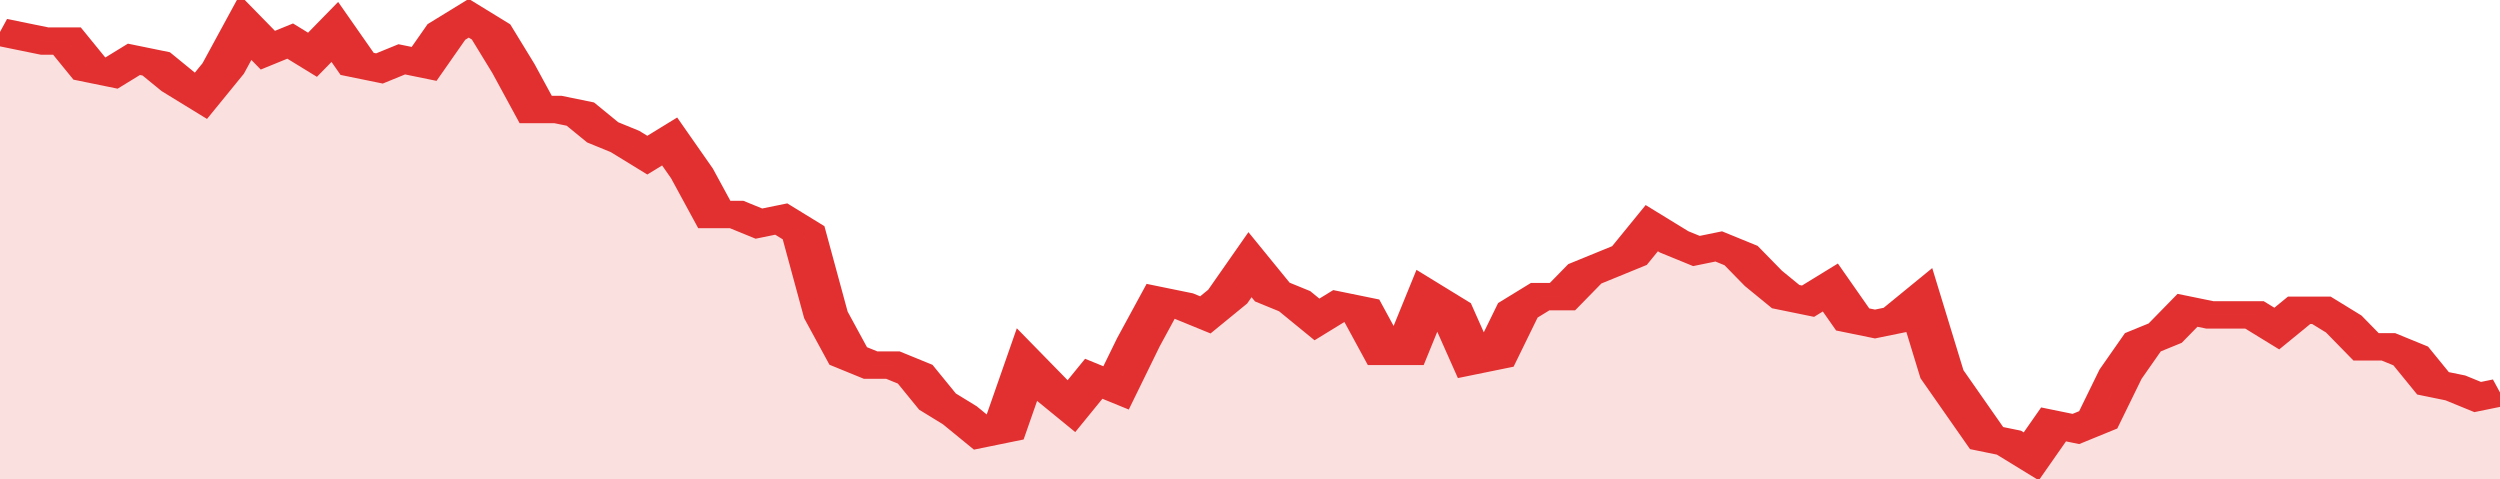
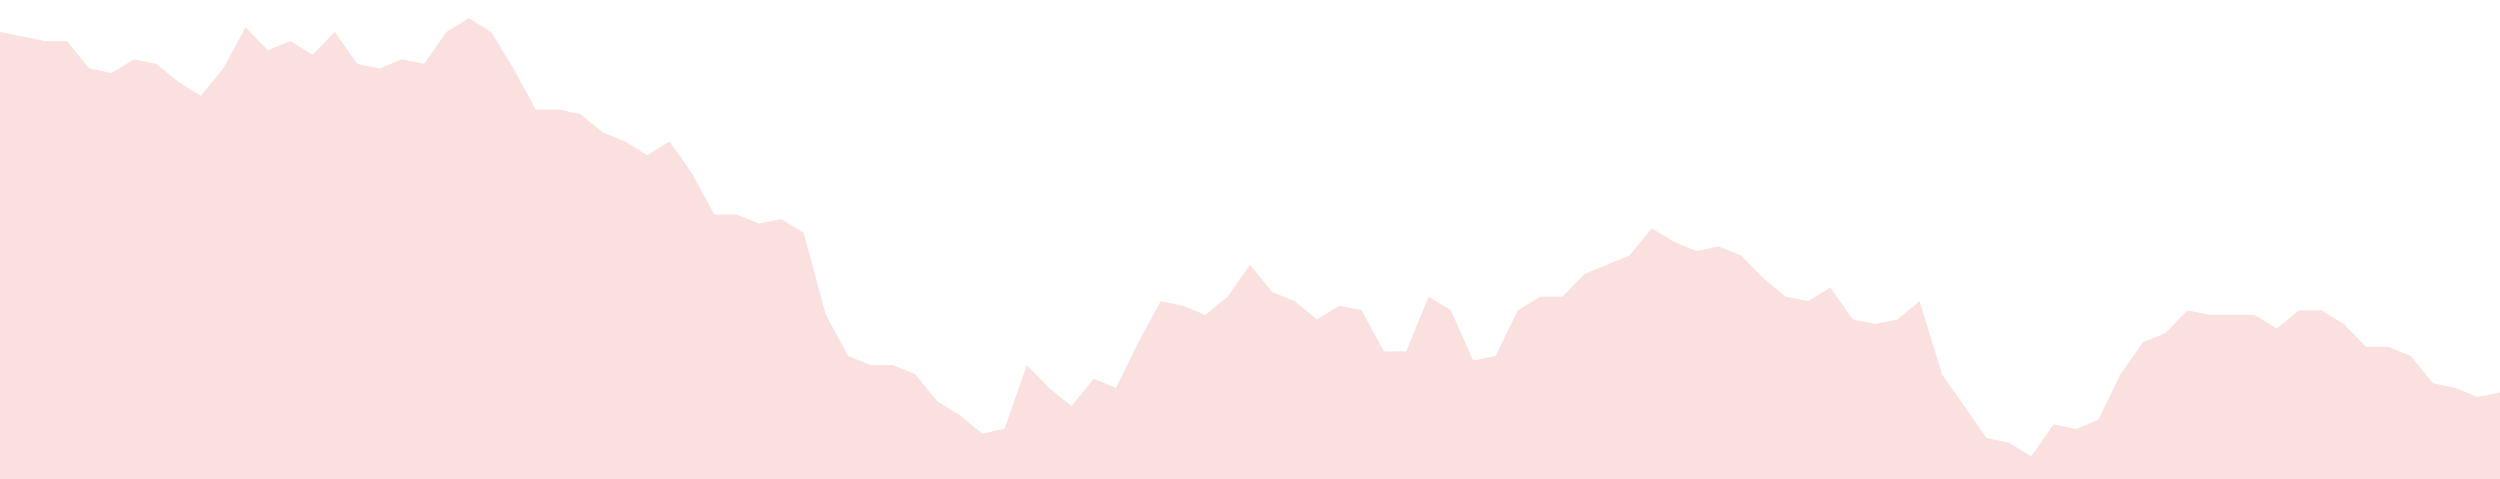
<svg xmlns="http://www.w3.org/2000/svg" viewBox="0 0 336 105" width="120" height="23" preserveAspectRatio="none">
-   <polyline fill="none" stroke="#e23030" stroke-width="6" points="0, 7 3, 8 6, 9 9, 9 12, 15 15, 16 18, 13 21, 14 24, 18 27, 21 30, 15 33, 6 36, 11 39, 9 42, 12 45, 7 48, 14 51, 15 54, 13 57, 14 60, 7 63, 4 66, 7 69, 15 72, 24 75, 24 78, 25 81, 29 84, 31 87, 34 90, 31 93, 38 96, 47 99, 47 102, 49 105, 48 108, 51 111, 69 114, 78 117, 80 120, 80 123, 82 126, 88 129, 91 132, 95 135, 94 138, 80 141, 85 144, 89 147, 83 150, 85 153, 75 156, 66 159, 67 162, 69 165, 65 168, 58 171, 64 174, 66 177, 70 180, 67 183, 68 186, 77 189, 77 192, 65 195, 68 198, 79 201, 78 204, 68 207, 65 210, 65 213, 60 216, 58 219, 56 222, 50 225, 53 228, 55 231, 54 234, 56 237, 61 240, 65 243, 66 246, 63 249, 70 252, 71 255, 70 258, 66 261, 82 264, 89 267, 96 270, 97 273, 100 276, 93 279, 94 282, 92 285, 82 288, 75 291, 73 294, 68 297, 69 300, 69 303, 69 306, 72 309, 68 312, 68 315, 71 318, 76 321, 76 324, 78 327, 84 330, 85 333, 87 336, 86 336, 86 "> </polyline>
  <polygon fill="#e23030" opacity="0.15" points="0, 105 0, 7 3, 8 6, 9 9, 9 12, 15 15, 16 18, 13 21, 14 24, 18 27, 21 30, 15 33, 6 36, 11 39, 9 42, 12 45, 7 48, 14 51, 15 54, 13 57, 14 60, 7 63, 4 66, 7 69, 15 72, 24 75, 24 78, 25 81, 29 84, 31 87, 34 90, 31 93, 38 96, 47 99, 47 102, 49 105, 48 108, 51 111, 69 114, 78 117, 80 120, 80 123, 82 126, 88 129, 91 132, 95 135, 94 138, 80 141, 85 144, 89 147, 83 150, 85 153, 75 156, 66 159, 67 162, 69 165, 65 168, 58 171, 64 174, 66 177, 70 180, 67 183, 68 186, 77 189, 77 192, 65 195, 68 198, 79 201, 78 204, 68 207, 65 210, 65 213, 60 216, 58 219, 56 222, 50 225, 53 228, 55 231, 54 234, 56 237, 61 240, 65 243, 66 246, 63 249, 70 252, 71 255, 70 258, 66 261, 82 264, 89 267, 96 270, 97 273, 100 276, 93 279, 94 282, 92 285, 82 288, 75 291, 73 294, 68 297, 69 300, 69 303, 69 306, 72 309, 68 312, 68 315, 71 318, 76 321, 76 324, 78 327, 84 330, 85 333, 87 336, 86 336, 105 " />
</svg>